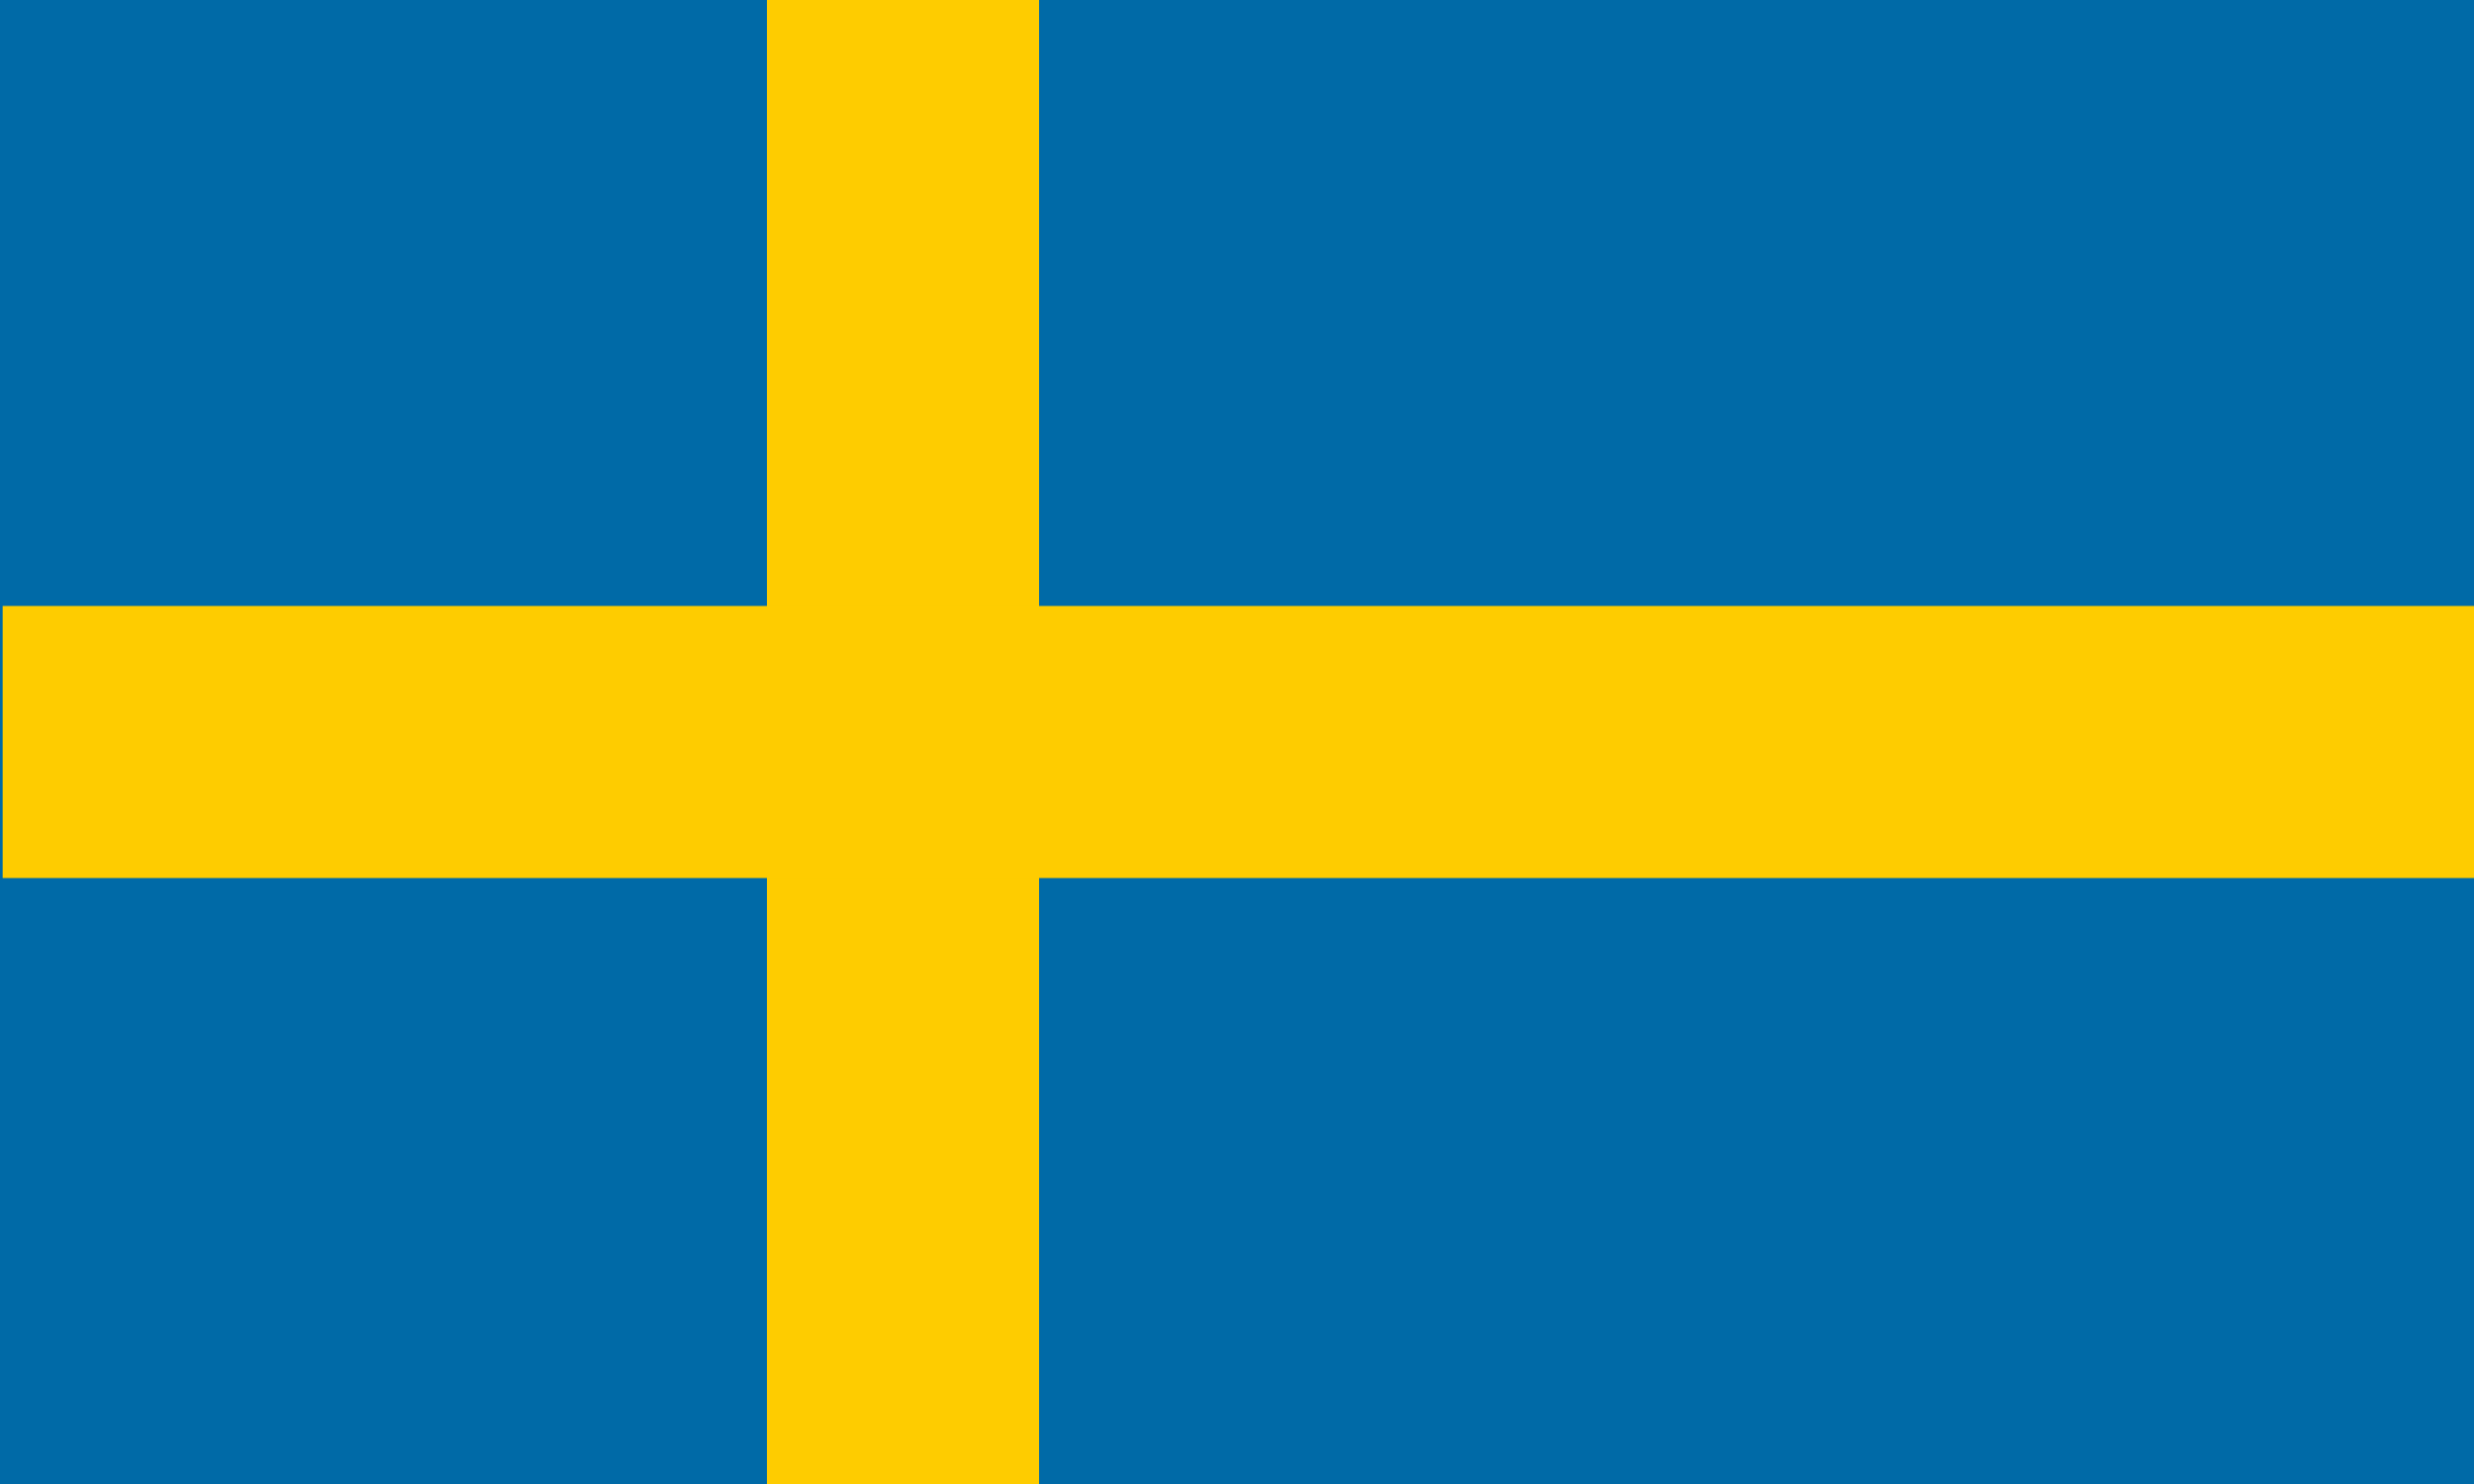
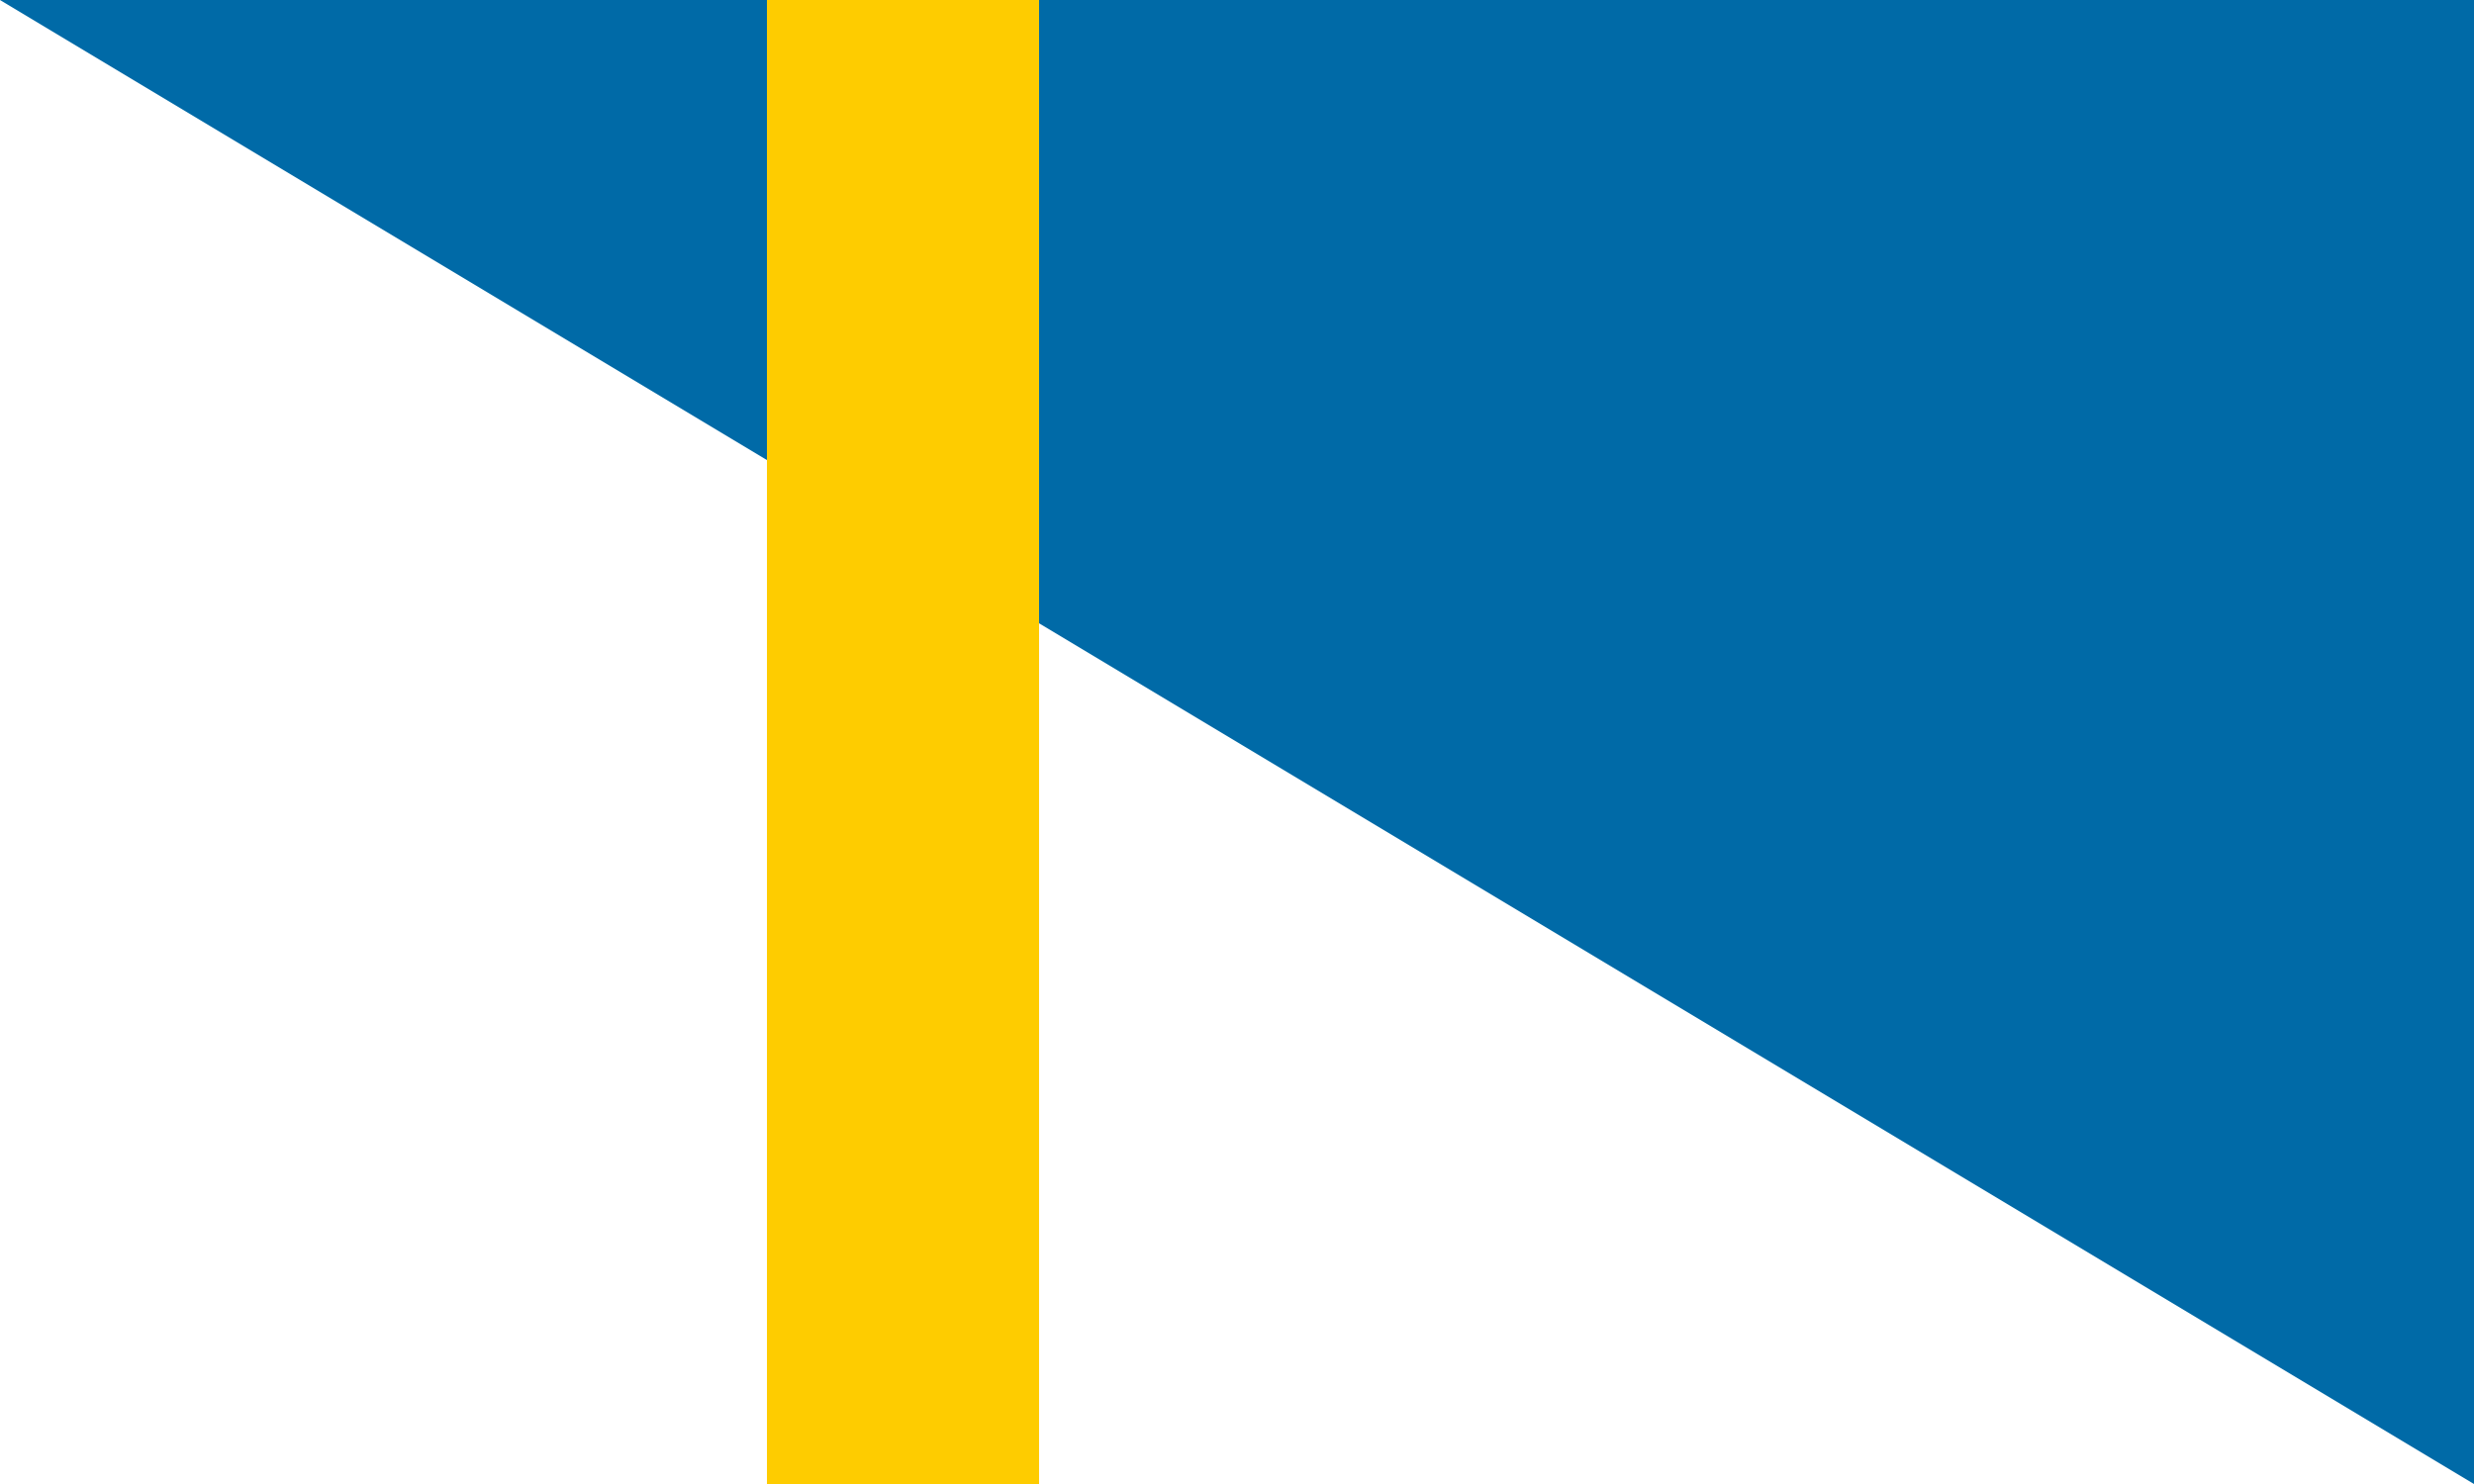
<svg xmlns="http://www.w3.org/2000/svg" xmlns:ns1="http://sodipodi.sourceforge.net/DTD/sodipodi-0.dtd" xmlns:ns2="http://www.inkscape.org/namespaces/inkscape" viewBox="0 0 1000 600" version="1.1" id="svg14" ns1:docname="se.svg" width="1000" height="600" ns2:version="1.0.2 (e86c8708, 2021-01-15)">
  <defs id="defs18" />
  <ns1:namedview pagecolor="#ffffff" bordercolor="#666666" borderopacity="1" objecttolerance="10" gridtolerance="10" guidetolerance="10" ns2:pageopacity="0" ns2:pageshadow="2" ns2:window-width="1396" ns2:window-height="776" id="namedview16" showgrid="false" ns2:zoom="0.67521728" ns2:cx="643.41827" ns2:cy="269.15545" ns2:window-x="0" ns2:window-y="815" ns2:window-maximized="0" ns2:current-layer="svg14" />
-   <path fill="#006aa7" d="M 0,0 H 1000 V 600 H 0 Z" id="path10" style="stroke-width:61.237" />
+   <path fill="#006aa7" d="M 0,0 H 1000 V 600 Z" id="path10" style="stroke-width:61.237" />
  <rect style="fill:#fecc00;fill-opacity:1;stroke-width:1.025" id="rect46" width="110" height="600" x="310" y="0" />
-   <rect style="fill:#fecc00;fill-opacity:1;stroke-width:1.324" id="rect871" width="1000" height="110" x="1.077" y="245" />
</svg>